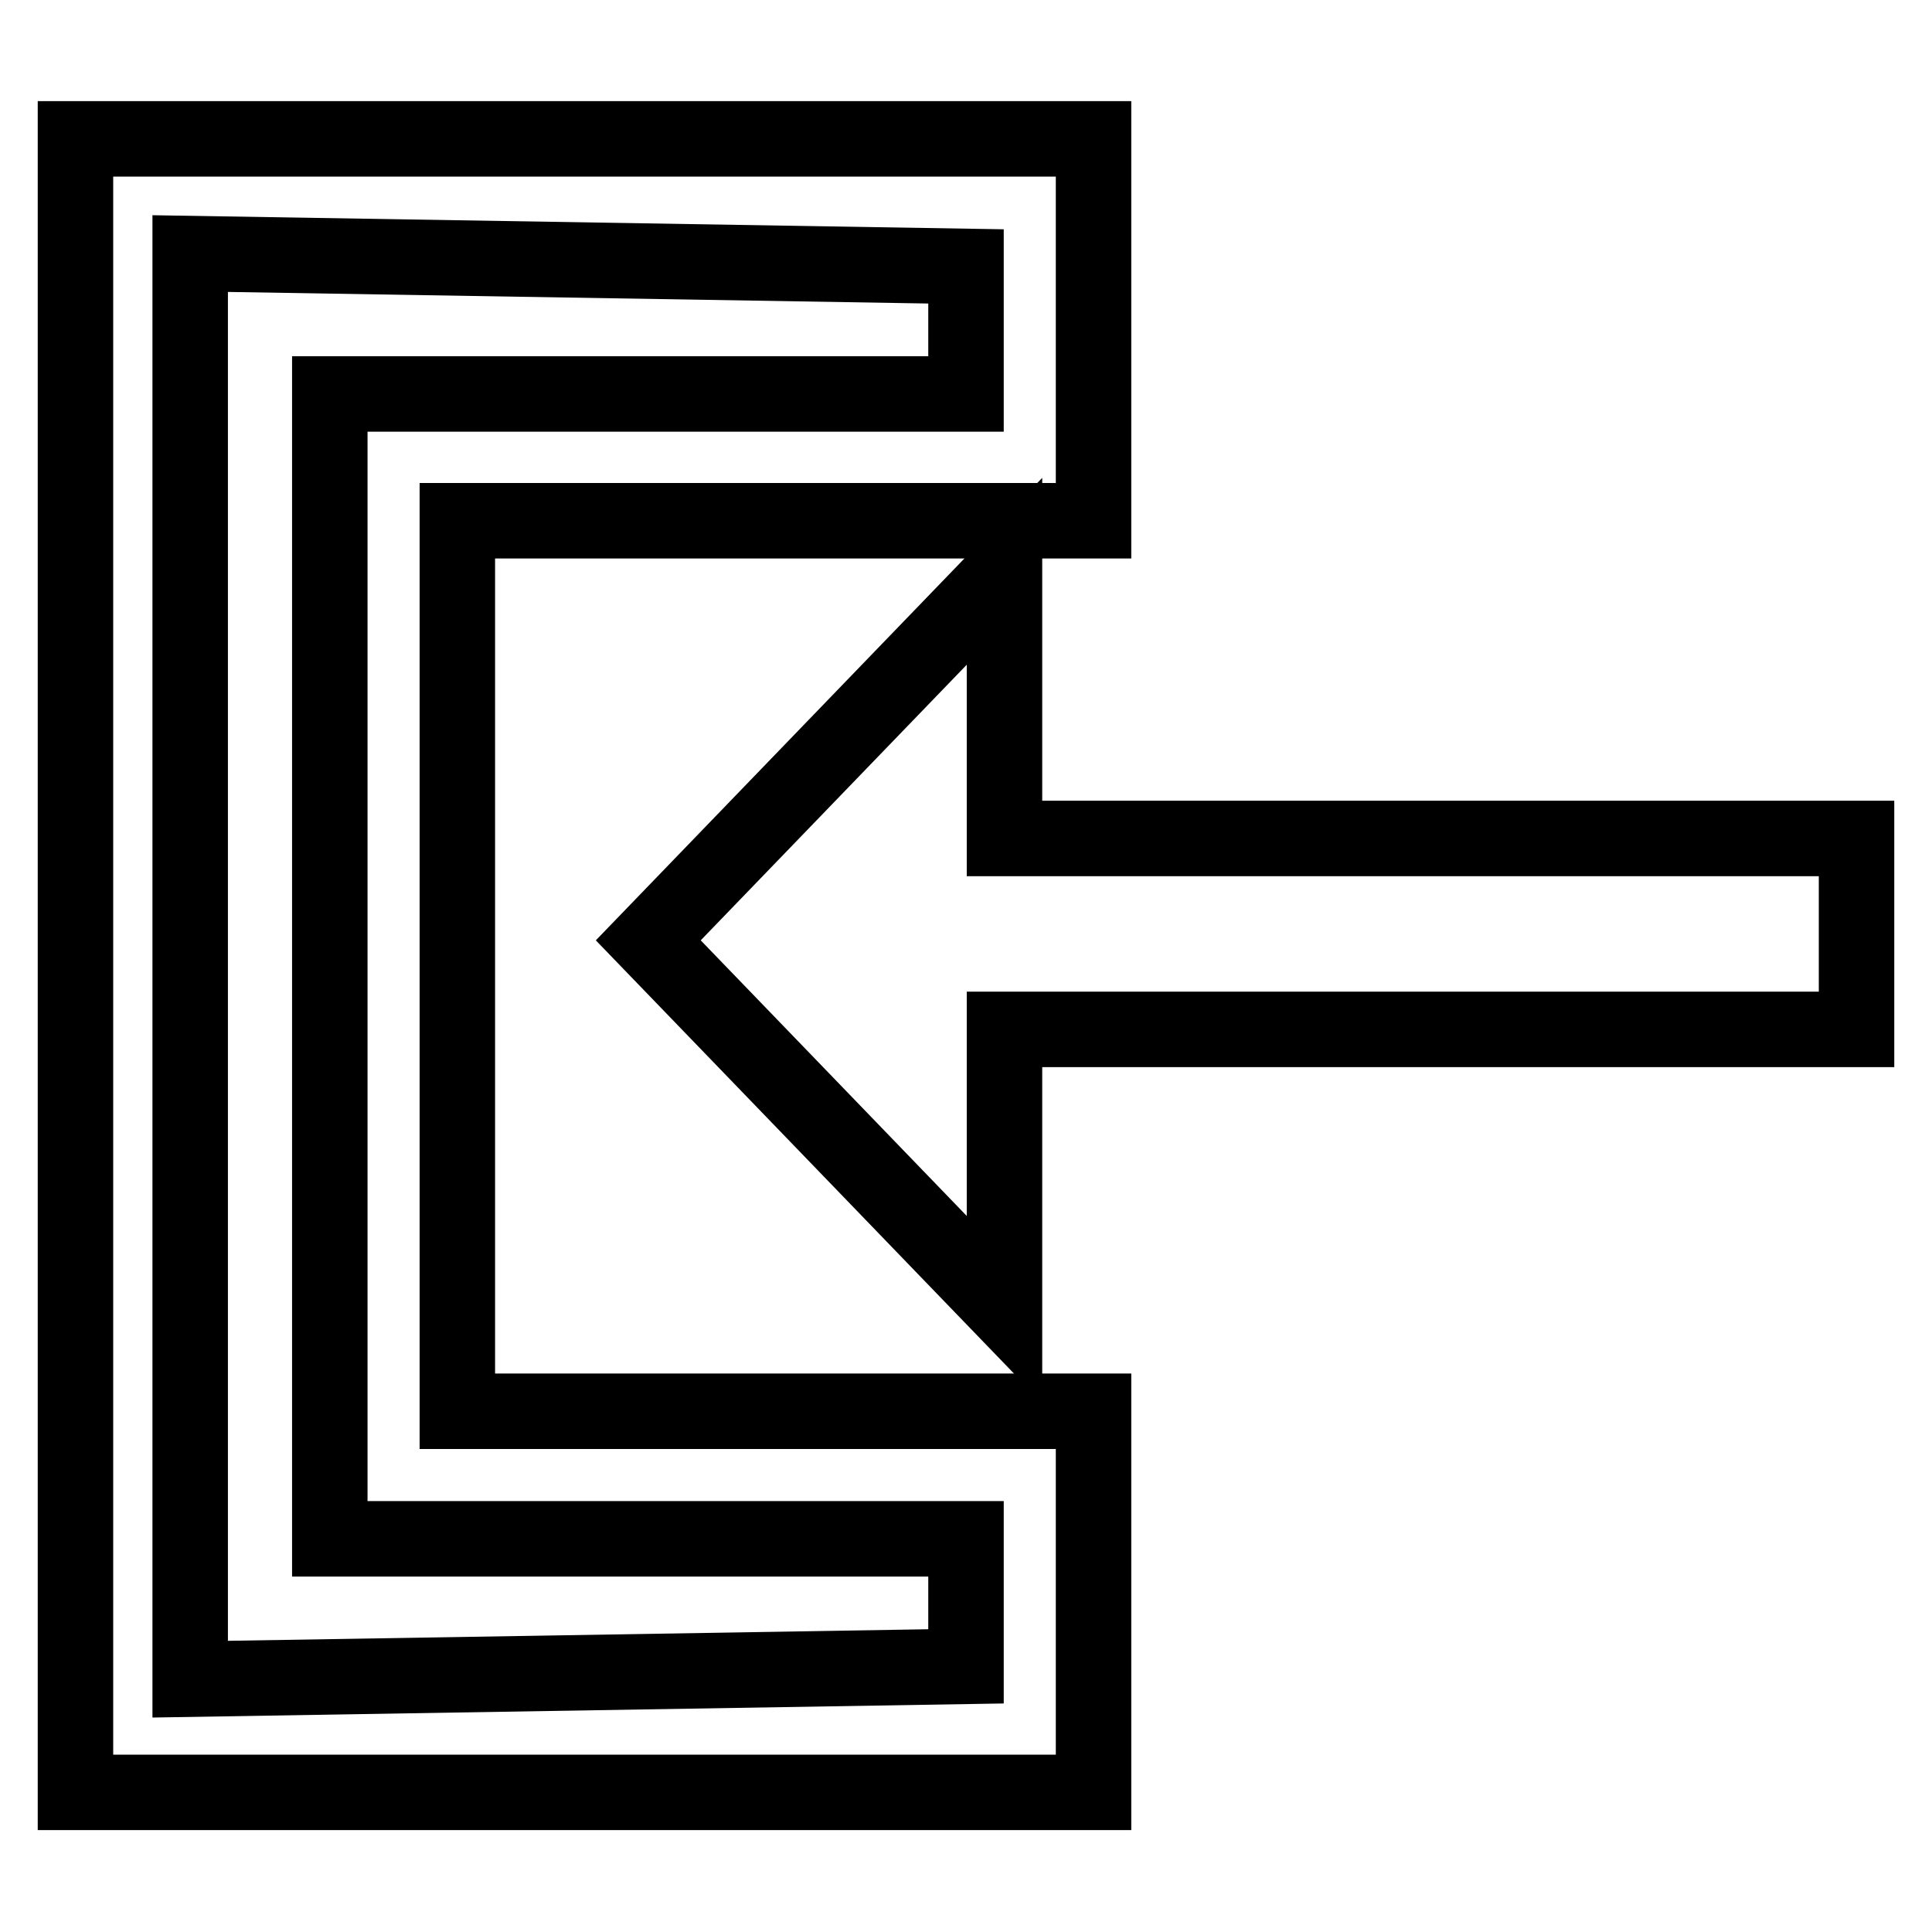
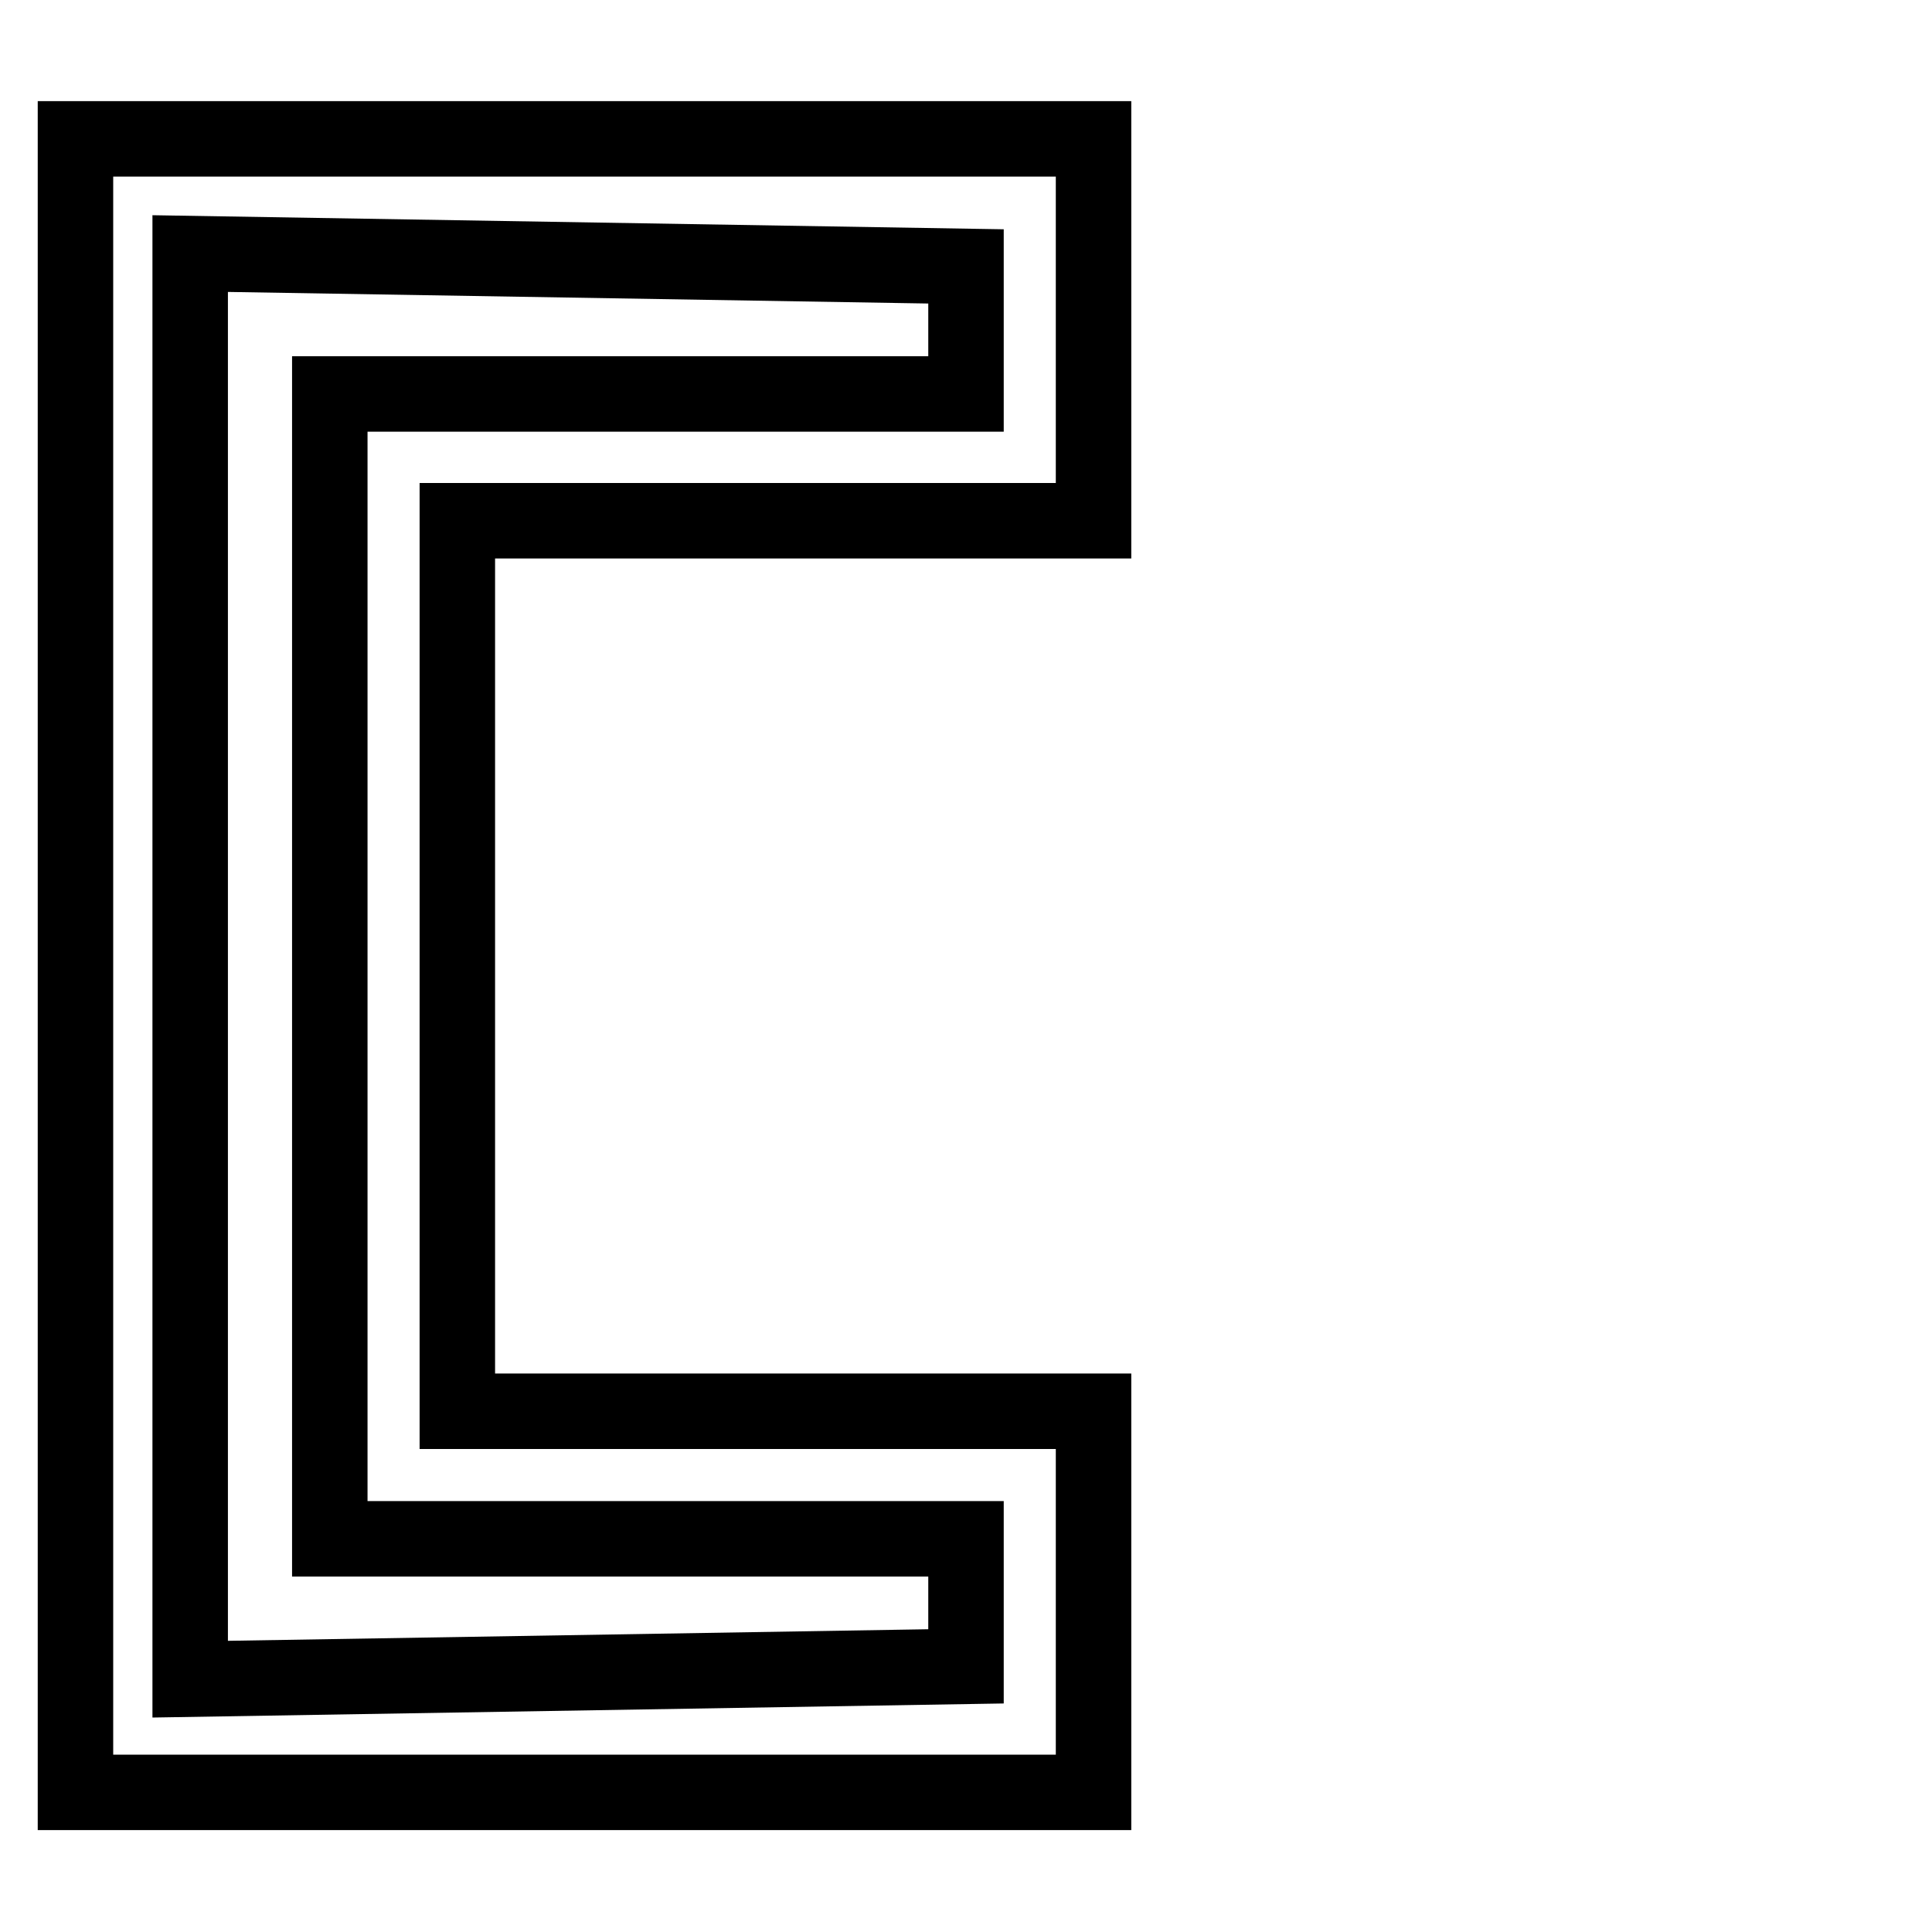
<svg xmlns="http://www.w3.org/2000/svg" version="1.1" x="0px" y="0px" viewBox="0 0 256 256" enable-background="new 0 0 256 256" xml:space="preserve">
  <g>
    <g>
-       <path stroke-width="10" fill-opacity="0" stroke="#000000" d="M60.6,69h84.3V18.4H10v219.1h131.5h3.4V187H60.6V69z M128,203.9v16.9l-102.8,1.7V33.6L128,35.3v16.9H60.6H43.7V69v118v16.9h16.9H128z" />
-       <path stroke-width="10" fill-opacity="0" stroke="#000000" d="M133.1,111.1V75.7l-47.2,48.9l47.2,48.9v-37.1H246v-25.3H133.1z" />
+       <path stroke-width="10" fill-opacity="0" stroke="#000000" d="M60.6,69h84.3V18.4H10v219.1h131.5h3.4V187H60.6V69z M128,203.9v16.9l-102.8,1.7V33.6L128,35.3v16.9H43.7V69v118v16.9h16.9H128z" />
    </g>
  </g>
</svg>